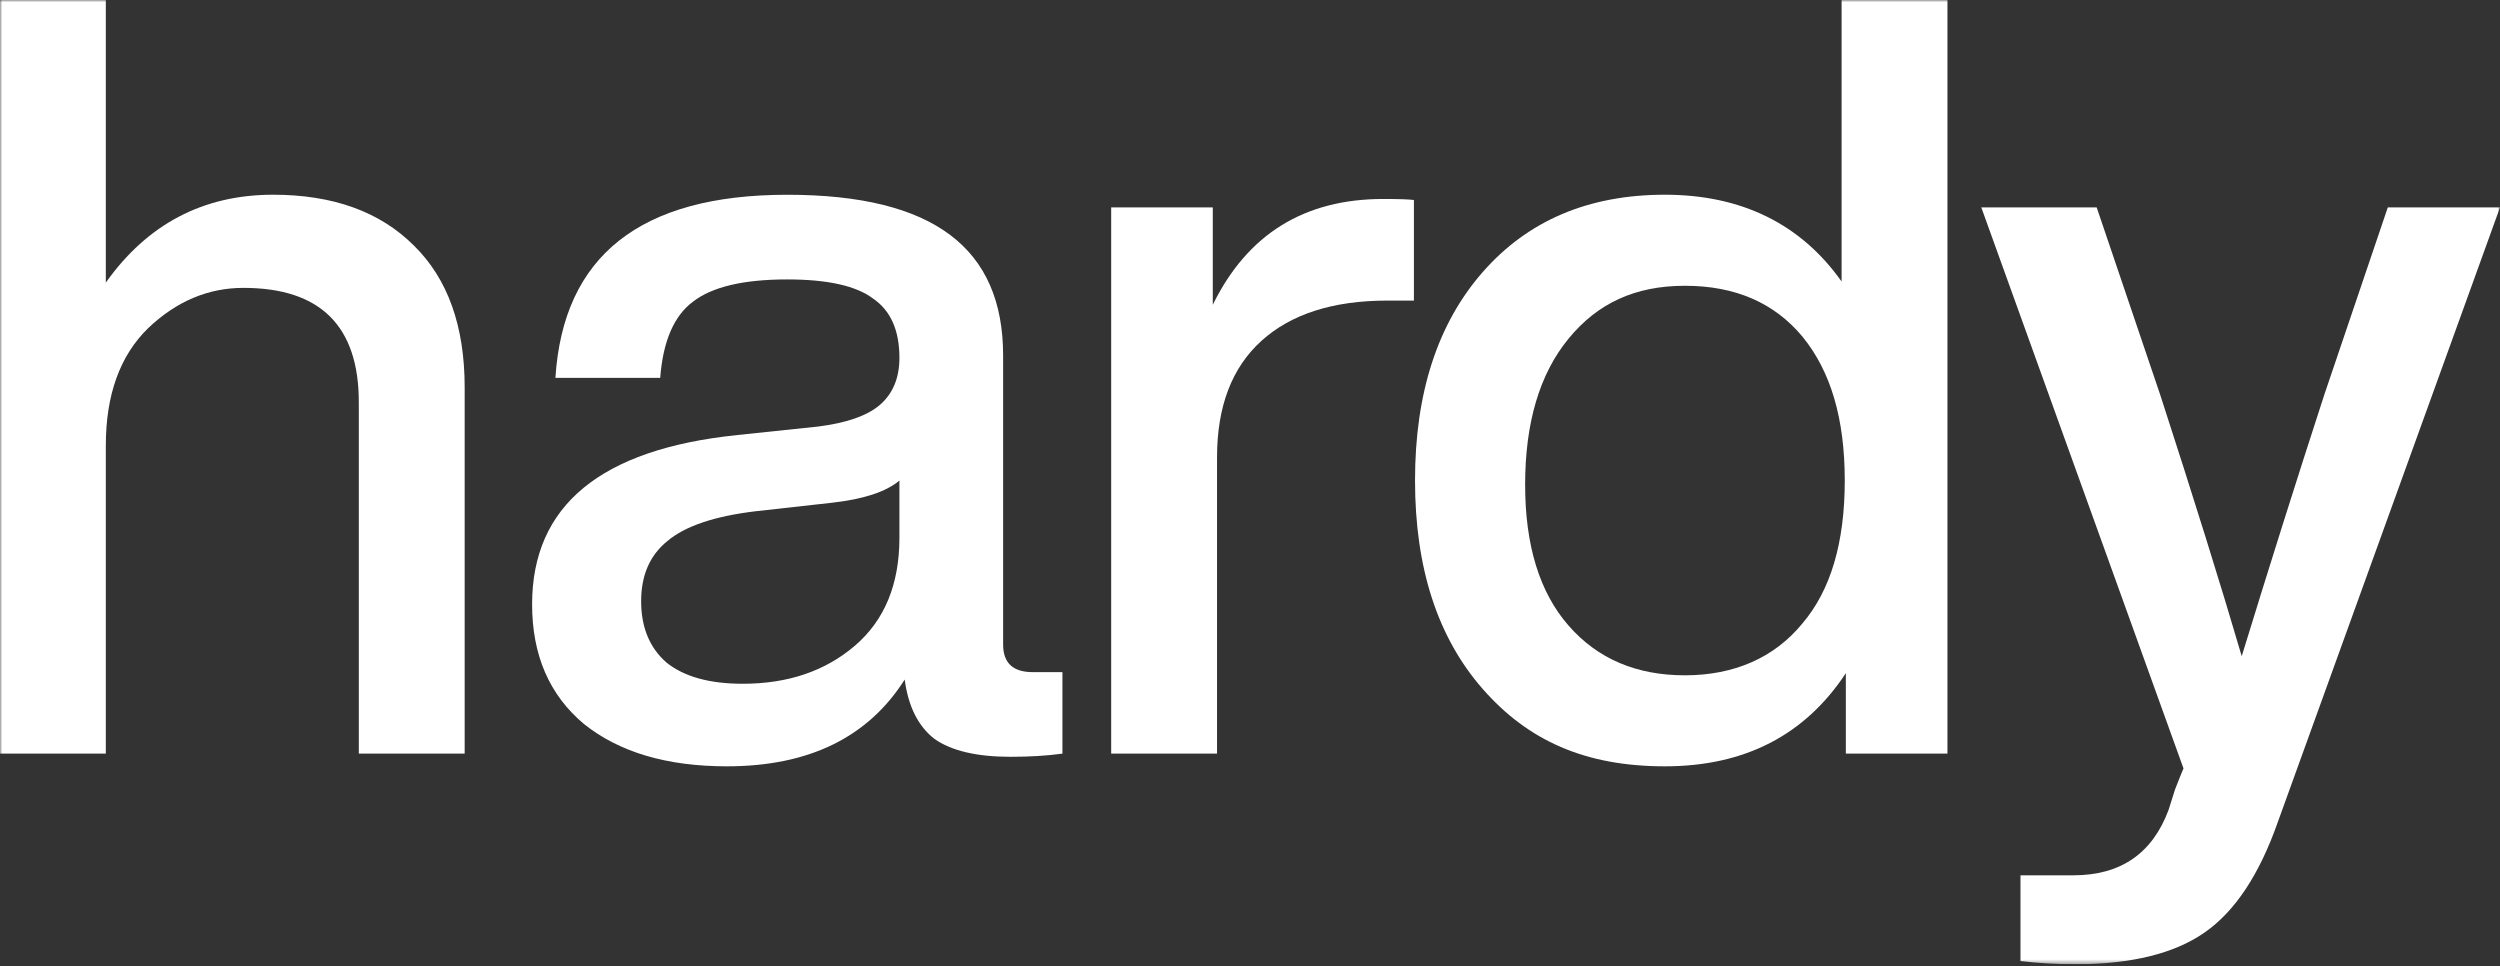
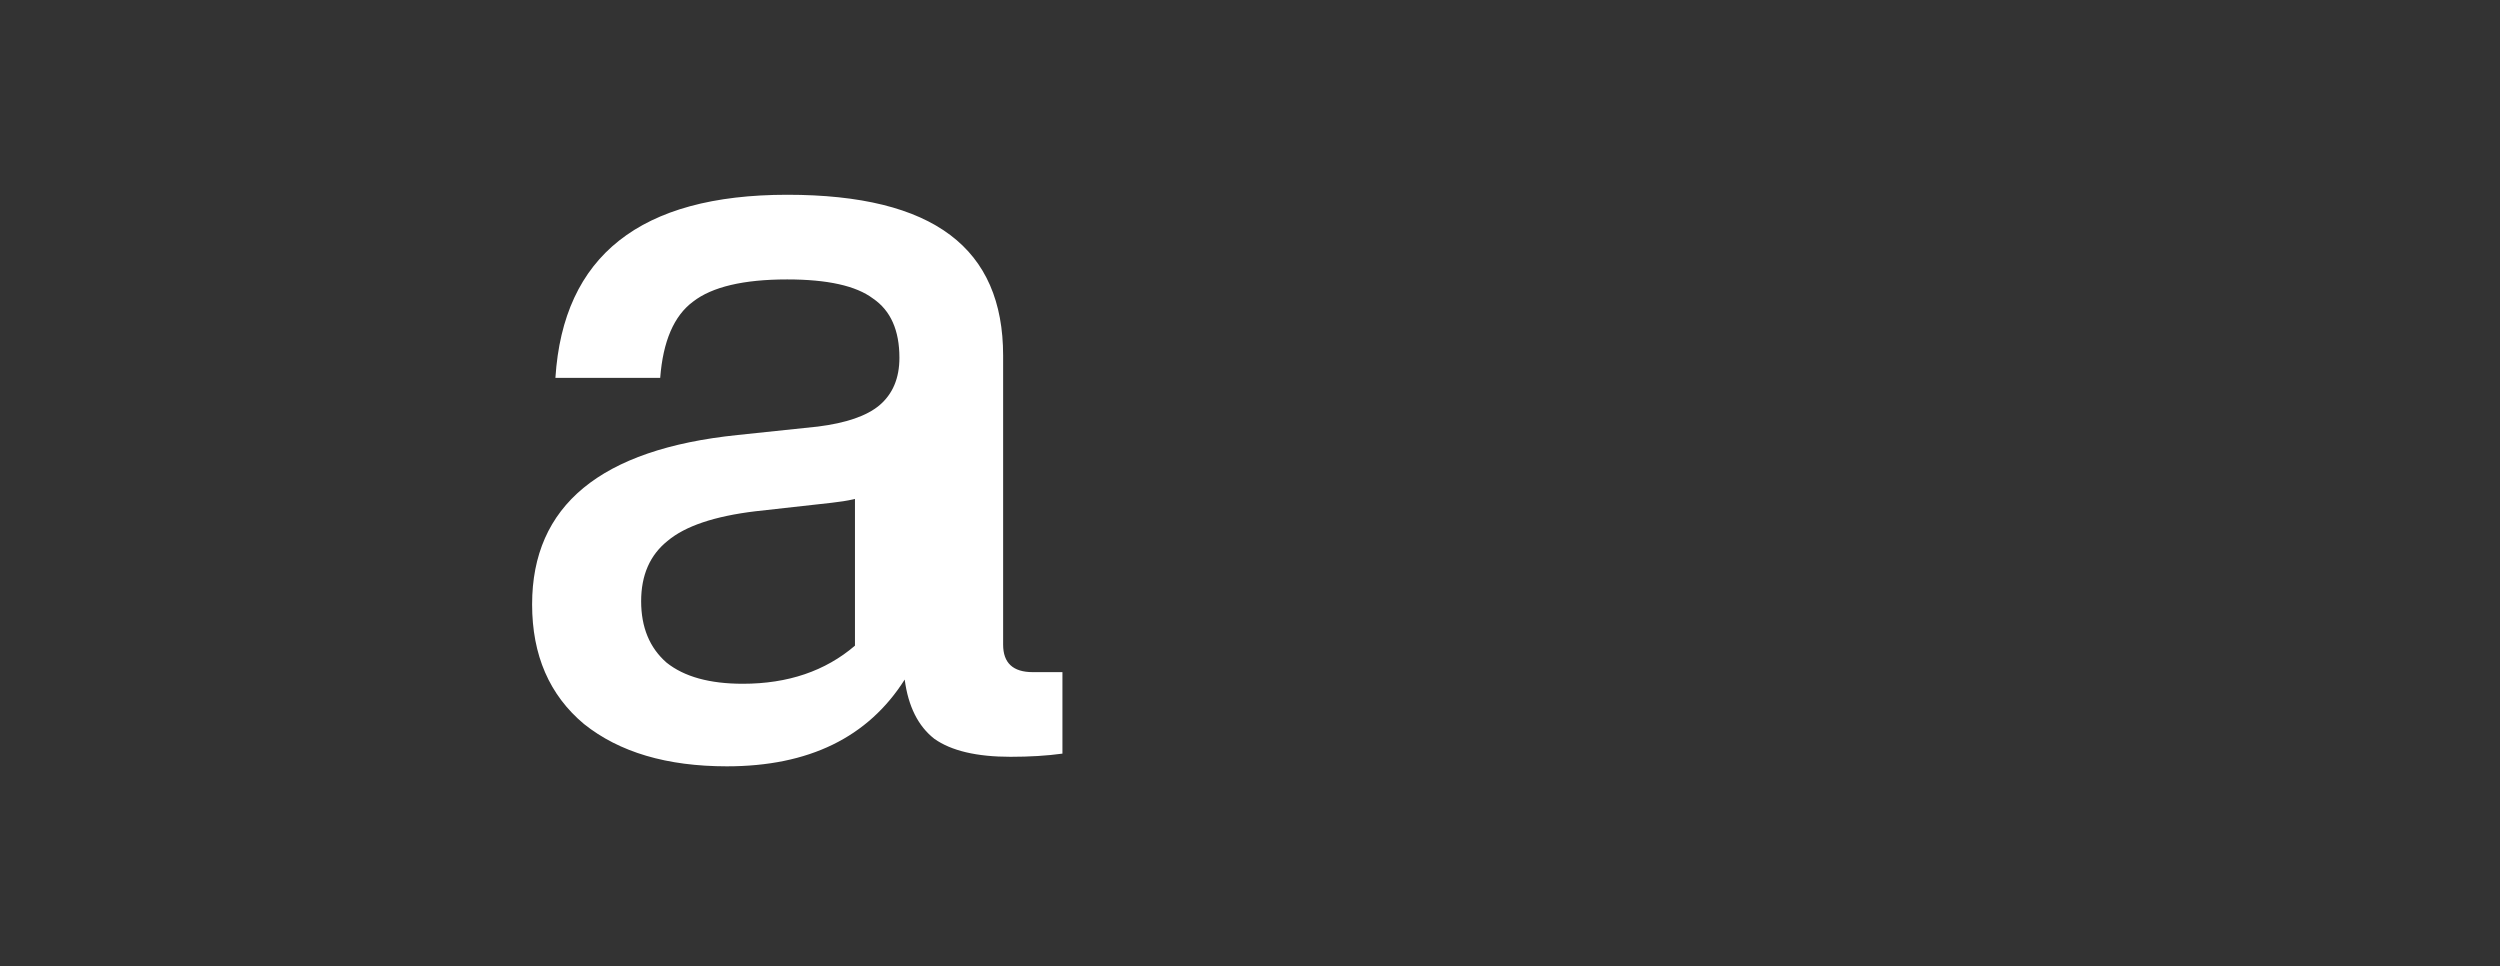
<svg xmlns="http://www.w3.org/2000/svg" width="559" height="216" viewBox="0 0 559 216" fill="none">
  <rect x="0" y="0" width="559" height="216" fill="#333333" stroke="none" />
  <g clip-path="url(#clip0_141_1176)">
    <mask id="mask0_141_1176" style="mask-type:luminance" maskUnits="userSpaceOnUse" x="0" y="0" width="559" height="216">
      <path d="M559 0H0V215.609H559V0Z" fill="white" />
    </mask>
    <g mask="url(#mask0_141_1176)">
-       <path d="M519.71 88.27L533.91 46.38H559L509.29 183.89C505.19 195.56 499.75 203.77 492.96 208.5C486.18 213.23 476.55 215.6 464.09 215.6C459.83 215.6 455.72 215.36 451.78 214.89V195.72H463.61C474.19 195.72 481.29 190.83 484.91 181.05C485.23 180.1 485.7 178.6 486.33 176.55C487.12 174.5 487.75 172.92 488.23 171.82L443.02 46.38H468.82L483.02 88.27C490.6 111.62 496.67 131.11 501.25 146.73C507.4 126.69 513.55 107.21 519.71 88.27Z" fill="white" />
-       <path d="M341.02 108.39C341.02 121.96 344.25 132.46 350.72 139.87C357.19 147.29 365.87 151 376.75 151C387.64 151 396.71 147.13 403.02 139.4C409.34 131.98 412.49 121.33 412.49 107.45C412.49 93.56 409.34 82.99 403.02 75.26C396.71 67.68 387.96 63.9 376.75 63.9C365.55 63.9 357.19 67.84 350.72 75.73C344.25 83.62 341.02 94.51 341.02 108.39ZM411.78 62.95V0H435.45V168.51H412.73V150.52C403.58 164.4 390.09 171.35 372.26 171.35C354.43 171.35 341.65 165.59 331.55 154.07C321.45 142.55 316.4 127.01 316.4 107.44C316.4 87.88 321.45 72.34 331.55 60.82C341.65 49.3 355.22 43.54 372.26 43.54C389.3 43.54 402.63 50.01 411.78 62.95Z" fill="white" />
-       <path d="M309.29 44.49C312.76 44.49 315.05 44.57 316.15 44.72V67.21H310.23C298.08 67.21 288.7 70.21 282.07 76.2C275.44 82.2 272.13 90.88 272.13 102.24V168.51H248.46V46.38H271.18V68.15C278.91 52.38 291.62 44.49 309.29 44.49Z" fill="white" />
-       <path d="M166.08 152.89C176.18 152.89 184.54 150.05 191.17 144.37C197.8 138.69 201.11 130.64 201.11 120.23V107.45C198.11 109.98 193.06 111.63 185.96 112.42L168.92 114.32C159.77 115.42 153.22 117.63 149.28 120.94C145.33 124.1 143.36 128.59 143.36 134.43C143.36 140.27 145.25 144.85 149.04 148.16C152.99 151.32 158.67 152.89 166.08 152.89ZM230.93 150.29H237.56V168.51C234.09 168.99 230.22 169.22 225.96 169.22C218.39 169.22 212.71 167.88 208.92 165.2C205.29 162.36 203.08 157.94 202.29 151.95C194.09 164.89 180.83 171.35 162.53 171.35C149.12 171.35 138.47 168.2 130.58 161.89C122.85 155.42 118.98 146.5 118.98 135.14C118.98 113.05 134.29 100.43 164.9 97.27L182.89 95.38C189.2 94.59 193.77 93.01 196.61 90.65C199.61 88.12 201.11 84.57 201.11 80C201.11 73.84 199.14 69.42 195.19 66.74C191.41 63.9 185.02 62.48 176.02 62.48C166.24 62.48 159.22 64.14 154.96 67.45C150.7 70.61 148.25 76.29 147.62 84.49H124.19C125.93 57.2 143.2 43.55 176.02 43.55C208.84 43.55 224.3 55.54 224.3 79.52V144.14C224.3 148.24 226.51 150.29 230.93 150.29Z" fill="white" />
-       <path d="M61.06 43.54C74.47 43.54 84.96 47.33 92.54 54.9C100.11 62.32 103.9 72.89 103.9 86.62V168.51H80.23V89.93C80.23 72.89 71.63 64.37 54.43 64.37C46.54 64.37 39.44 67.37 33.13 73.37C26.82 79.52 23.66 88.28 23.66 99.64V168.51H0V0H23.66V63.19C32.97 50.09 45.44 43.54 61.06 43.54Z" fill="white" />
+       <path d="M166.08 152.89C176.18 152.89 184.54 150.05 191.17 144.37V107.45C198.11 109.98 193.06 111.63 185.96 112.42L168.92 114.32C159.77 115.42 153.22 117.63 149.28 120.94C145.33 124.1 143.36 128.59 143.36 134.43C143.36 140.27 145.25 144.85 149.04 148.16C152.99 151.32 158.67 152.89 166.08 152.89ZM230.93 150.29H237.56V168.51C234.09 168.99 230.22 169.22 225.96 169.22C218.39 169.22 212.71 167.88 208.92 165.2C205.29 162.36 203.08 157.94 202.29 151.95C194.09 164.89 180.83 171.35 162.53 171.35C149.12 171.35 138.47 168.2 130.58 161.89C122.85 155.42 118.98 146.5 118.98 135.14C118.98 113.05 134.29 100.43 164.9 97.27L182.89 95.38C189.2 94.59 193.77 93.01 196.61 90.65C199.61 88.12 201.11 84.57 201.11 80C201.11 73.84 199.14 69.42 195.19 66.74C191.41 63.9 185.02 62.48 176.02 62.48C166.24 62.48 159.22 64.14 154.96 67.45C150.7 70.61 148.25 76.29 147.62 84.49H124.19C125.93 57.2 143.2 43.55 176.02 43.55C208.84 43.55 224.3 55.54 224.3 79.52V144.14C224.3 148.24 226.51 150.29 230.93 150.29Z" fill="white" />
    </g>
  </g>
  <defs>
    <clipPath id="clip0_141_1176">
      <rect width="559" height="215.609" fill="white" />
    </clipPath>
  </defs>
</svg>